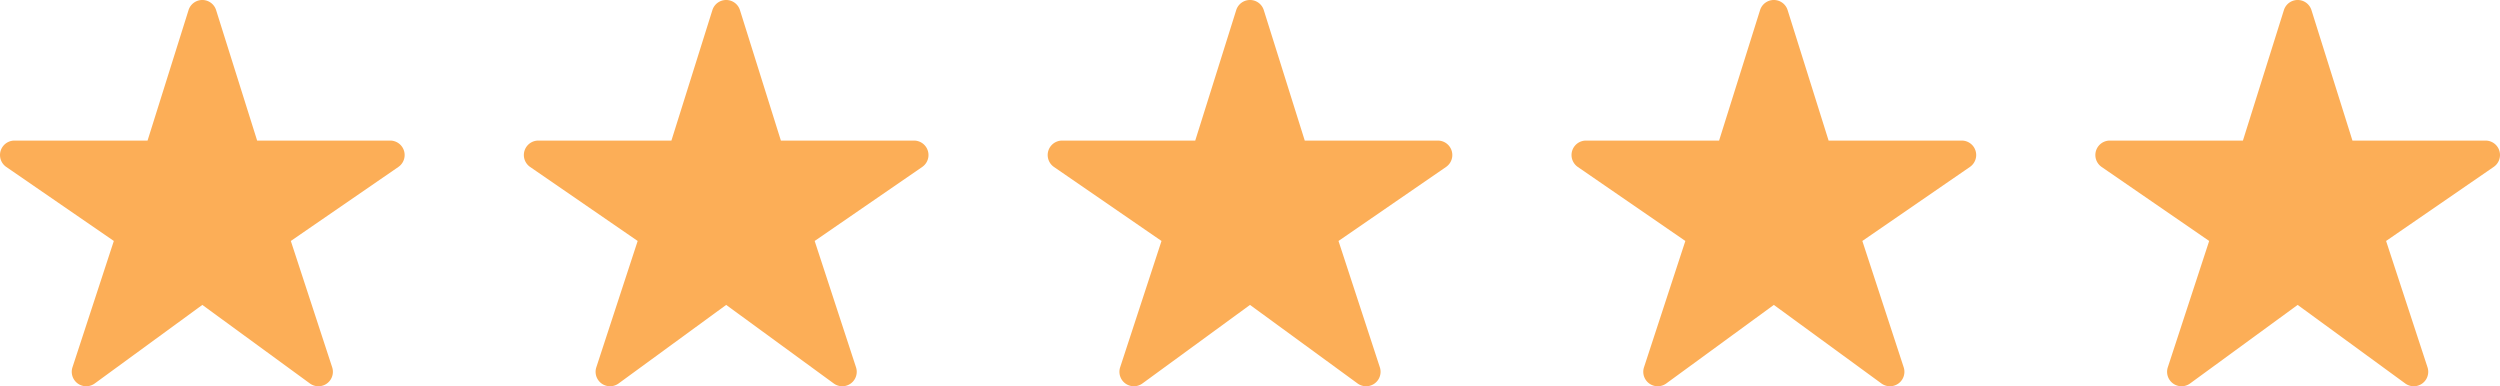
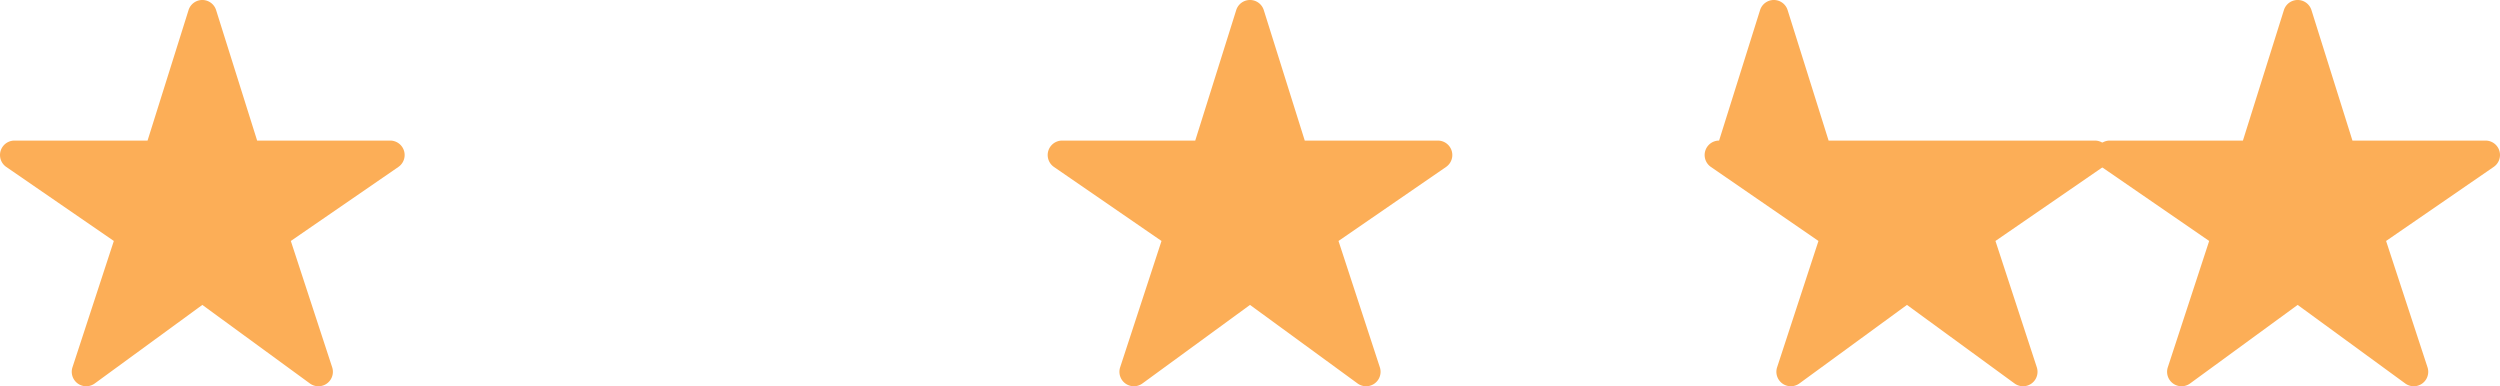
<svg xmlns="http://www.w3.org/2000/svg" id="stars" width="175.004" height="27.039" viewBox="0 0 175.004 27.039">
-   <path id="Path_914" data-name="Path 914" d="M153.035,9.841h-9.318L140.849.709a1.011,1.011,0,0,0-1.93,0l-2.868,9.132h-9.318a1.012,1.012,0,0,0-.574,1.845l7.53,5.182-2.895,8.844a1.012,1.012,0,0,0,1.558,1.132l7.532-5.5,7.532,5.5a1.012,1.012,0,0,0,1.558-1.132l-2.895-8.844,7.53-5.182a1.011,1.011,0,0,0-.574-1.845Z" transform="translate(-15.712)" fill="#fcae57" />
+   <path id="Path_914" data-name="Path 914" d="M153.035,9.841h-9.318L140.849.709a1.011,1.011,0,0,0-1.93,0l-2.868,9.132a1.012,1.012,0,0,0-.574,1.845l7.53,5.182-2.895,8.844a1.012,1.012,0,0,0,1.558,1.132l7.532-5.5,7.532,5.5a1.012,1.012,0,0,0,1.558-1.132l-2.895-8.844,7.53-5.182a1.011,1.011,0,0,0-.574-1.845Z" transform="translate(-15.712)" fill="#fcae57" />
  <path id="Path_915" data-name="Path 915" d="M111.128,9.841H101.81L98.942.709a1.011,1.011,0,0,0-1.93,0L94.144,9.841H84.826a1.012,1.012,0,0,0-.574,1.845l7.53,5.182-2.895,8.844a1.012,1.012,0,0,0,1.558,1.132l7.532-5.5,7.532,5.5a1.012,1.012,0,0,0,1.558-1.132l-2.895-8.844,7.53-5.182a1.012,1.012,0,0,0-.574-1.845Z" transform="translate(-10.475)" fill="#fcae57" />
-   <path id="Path_916" data-name="Path 916" d="M69.221,9.841H59.9L57.035.709a1.011,1.011,0,0,0-1.93,0L52.237,9.841H42.919a1.012,1.012,0,0,0-.574,1.845l7.53,5.182L46.98,25.712a1.012,1.012,0,0,0,1.558,1.132l7.532-5.5,7.532,5.5a1.012,1.012,0,0,0,1.558-1.132l-2.895-8.844,7.53-5.182a1.012,1.012,0,0,0-.574-1.845Z" transform="translate(-5.237)" fill="#fcae57" />
  <path id="Path_917" data-name="Path 917" d="M27.314,9.841H18L15.128.709a1.011,1.011,0,0,0-1.93,0L10.329,9.841H1.012a1.012,1.012,0,0,0-.574,1.845l7.53,5.182L5.073,25.712a1.012,1.012,0,0,0,1.558,1.132l7.532-5.5,7.532,5.5a1.012,1.012,0,0,0,1.558-1.132l-2.895-8.844,7.53-5.182a1.012,1.012,0,0,0-.574-1.845Z" transform="translate(0)" fill="#fcae57" />
  <path id="Path_918" data-name="Path 918" d="M195.909,10.552a1.012,1.012,0,0,0-.966-.711h-9.318L182.756.709a1.011,1.011,0,0,0-1.93,0l-2.868,9.132h-9.318a1.012,1.012,0,0,0-.574,1.845l7.53,5.182L172.7,25.712a1.012,1.012,0,0,0,1.558,1.132l7.532-5.5,7.532,5.5a1.012,1.012,0,0,0,1.558-1.132l-2.9-8.844,7.53-5.182A1.012,1.012,0,0,0,195.909,10.552Z" transform="translate(-20.95)" fill="#fcae57" />
</svg>